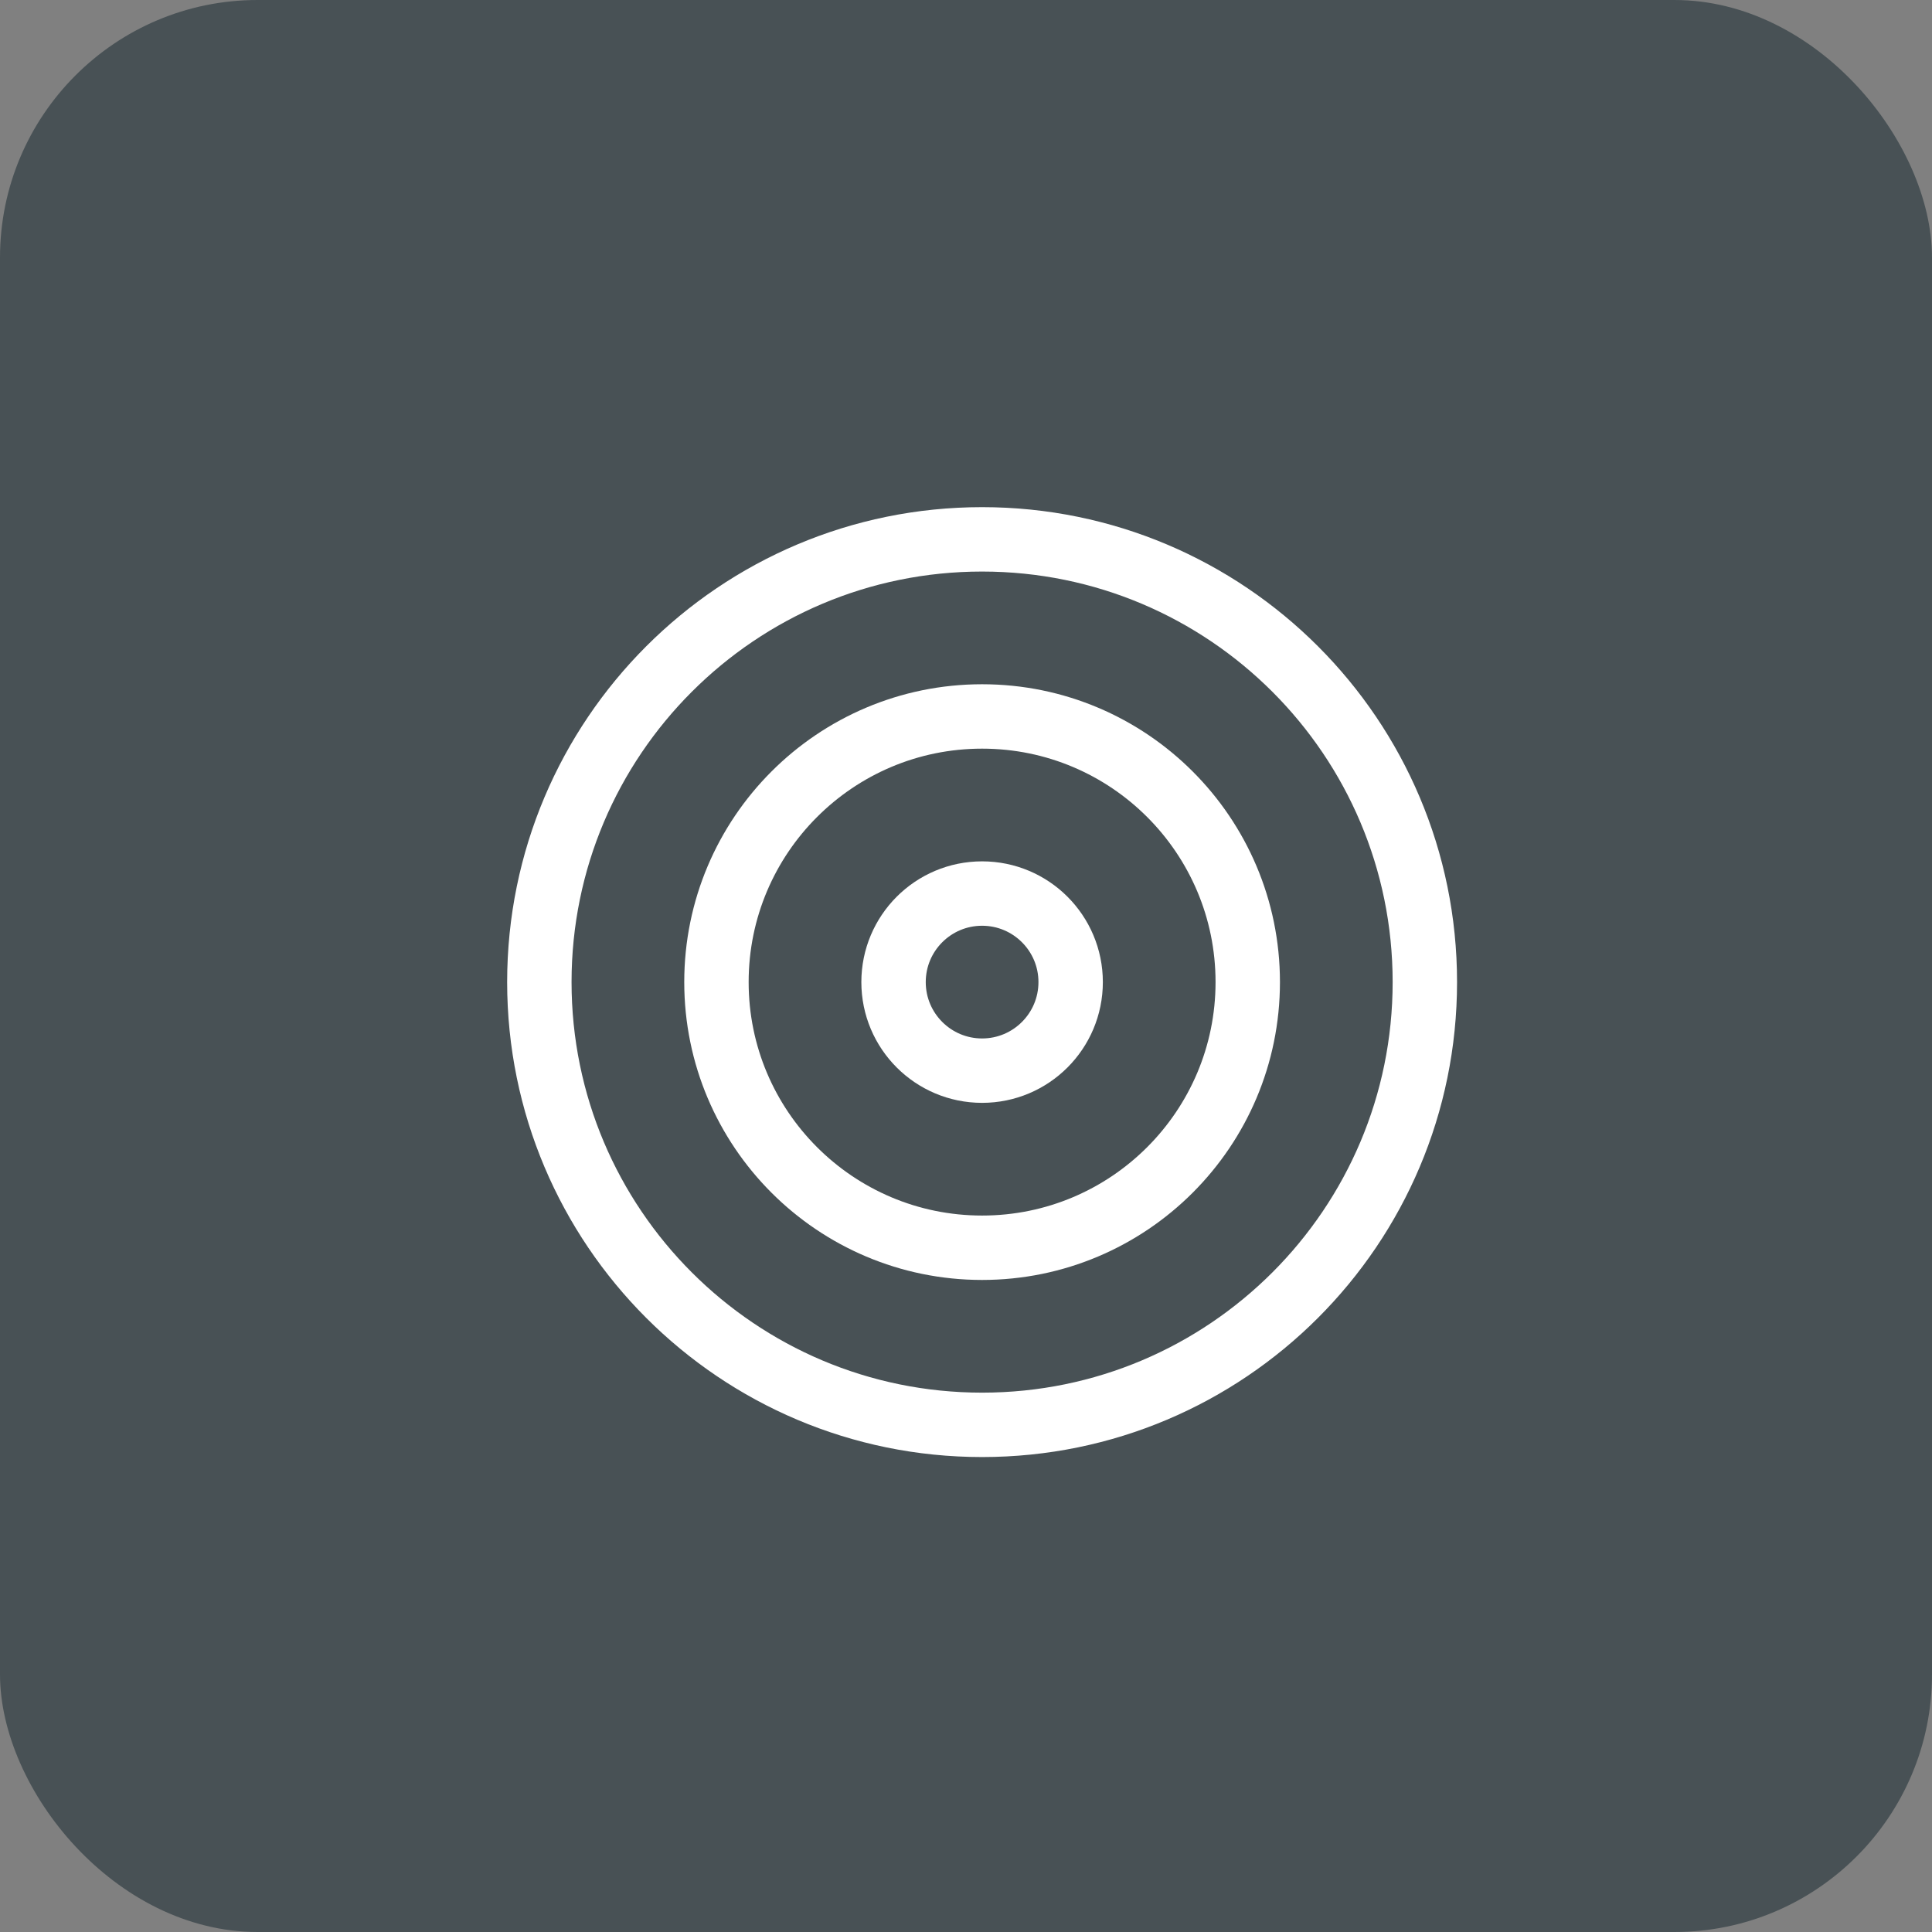
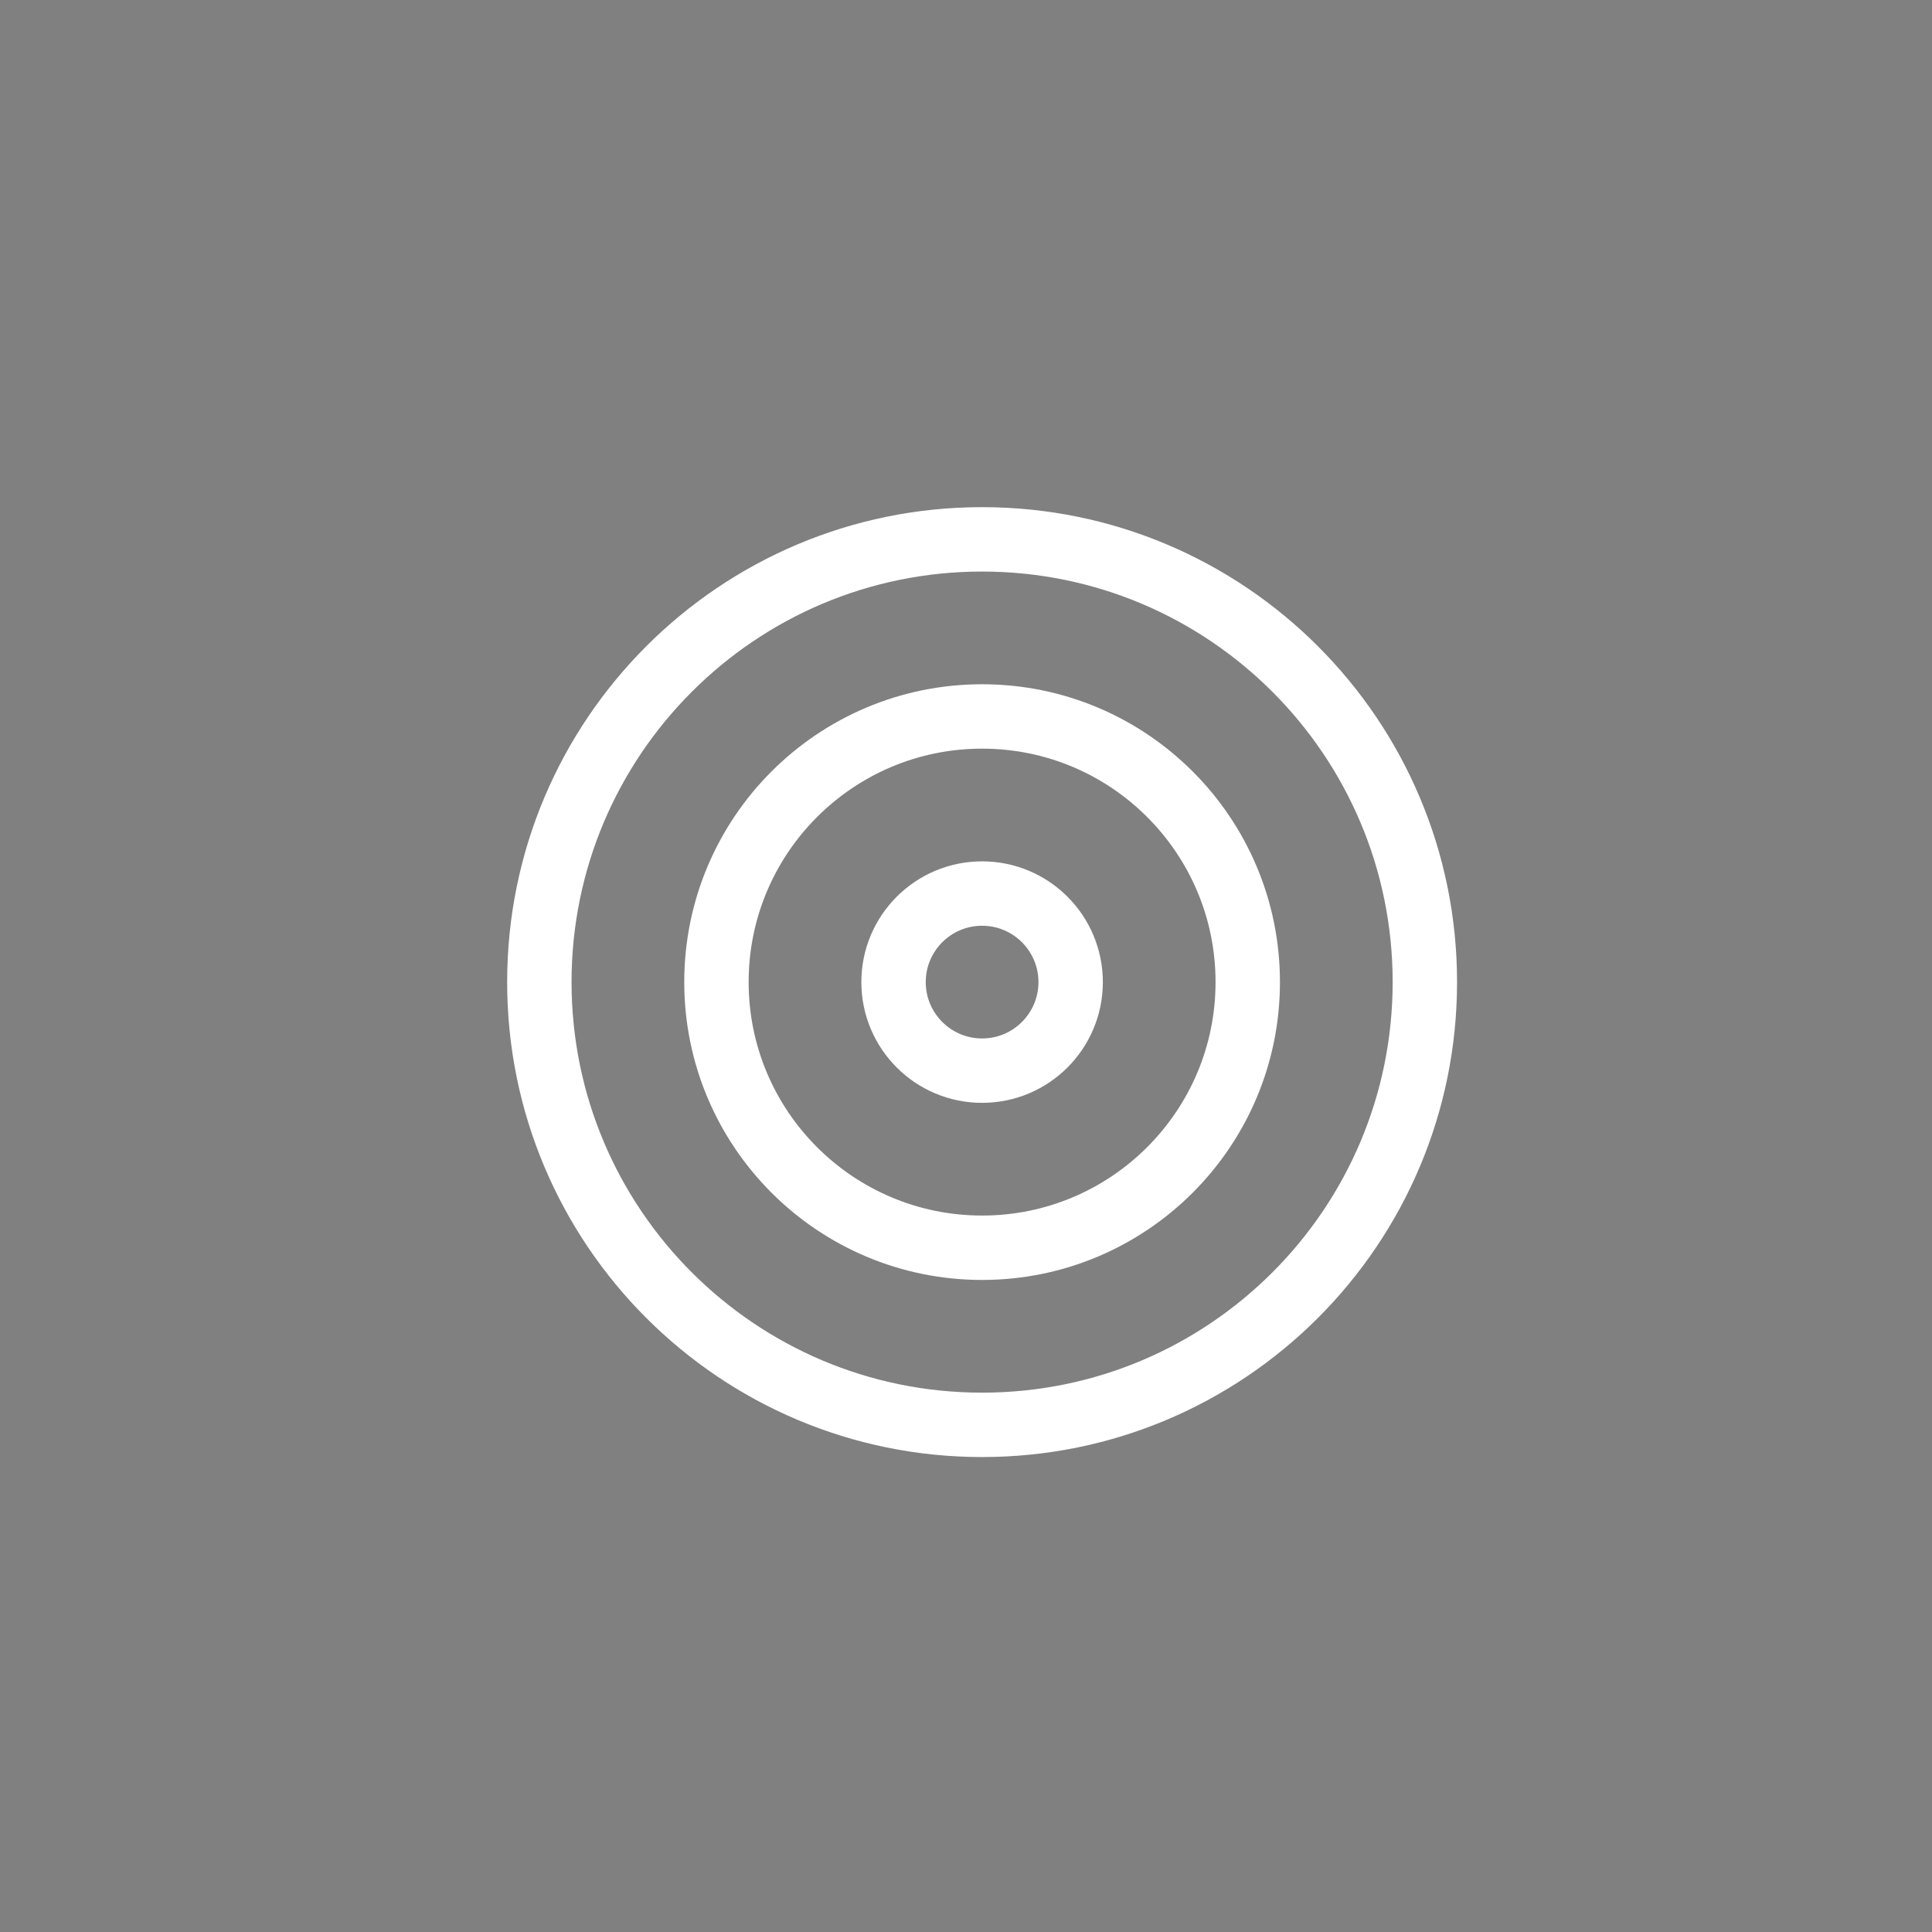
<svg xmlns="http://www.w3.org/2000/svg" width="60" height="60" viewBox="0 0 60 60" fill="none">
  <rect x="0" y="0" width="60" height="60" fill="#808080" stroke="none" />
-   <rect width="60" height="60" rx="8" fill="#485155" />
  <path d="M30.5 44.25C38.094 44.25 44.25 38.094 44.25 30.5C44.25 22.906 38.094 16.75 30.5 16.75C22.906 16.75 16.75 22.906 16.75 30.5C16.75 38.094 22.906 44.25 30.5 44.25Z" stroke="white" stroke-width="2" stroke-linecap="round" stroke-linejoin="round" />
  <path d="M30.5 38.75C35.056 38.75 38.75 35.056 38.75 30.5C38.75 25.944 35.056 22.25 30.5 22.25C25.944 22.25 22.25 25.944 22.25 30.5C22.25 35.056 25.944 38.75 30.5 38.75Z" stroke="white" stroke-width="2" stroke-linecap="round" stroke-linejoin="round" />
  <path d="M30.5 33.25C32.019 33.25 33.25 32.019 33.25 30.5C33.25 28.981 32.019 27.75 30.5 27.75C28.981 27.75 27.75 28.981 27.75 30.5C27.75 32.019 28.981 33.25 30.5 33.25Z" stroke="white" stroke-width="2" stroke-linecap="round" stroke-linejoin="round" />
</svg>